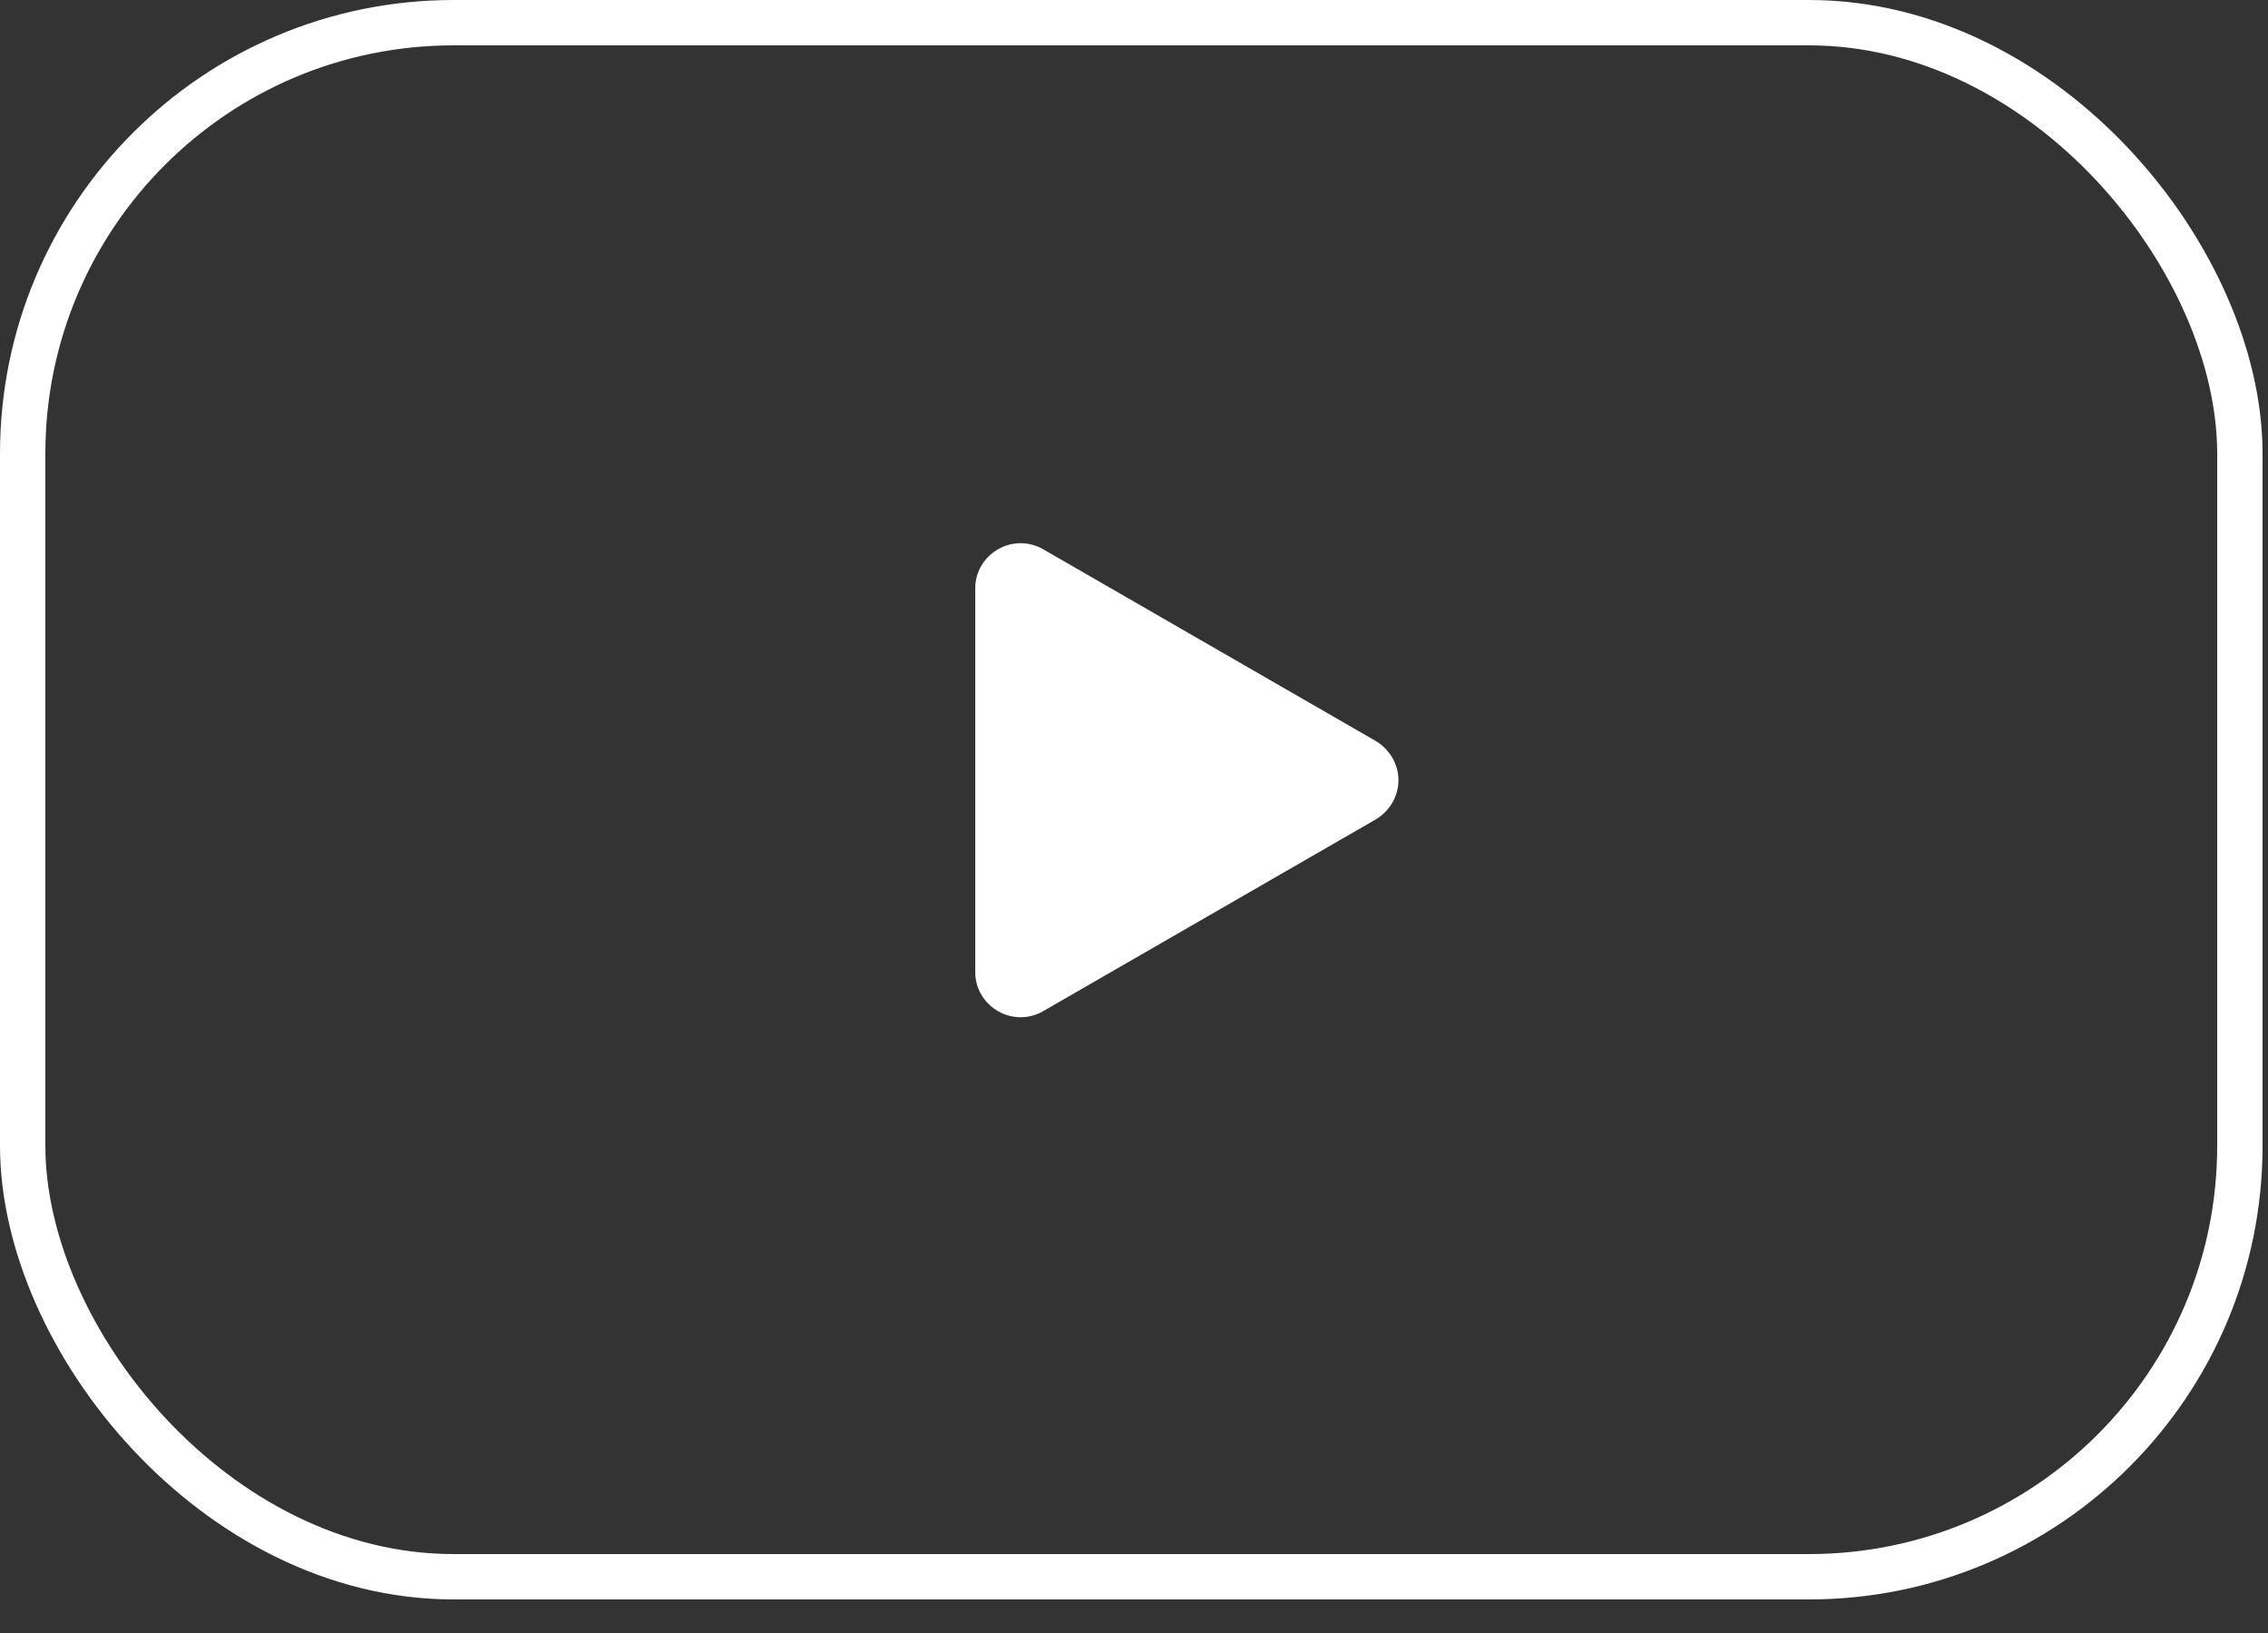
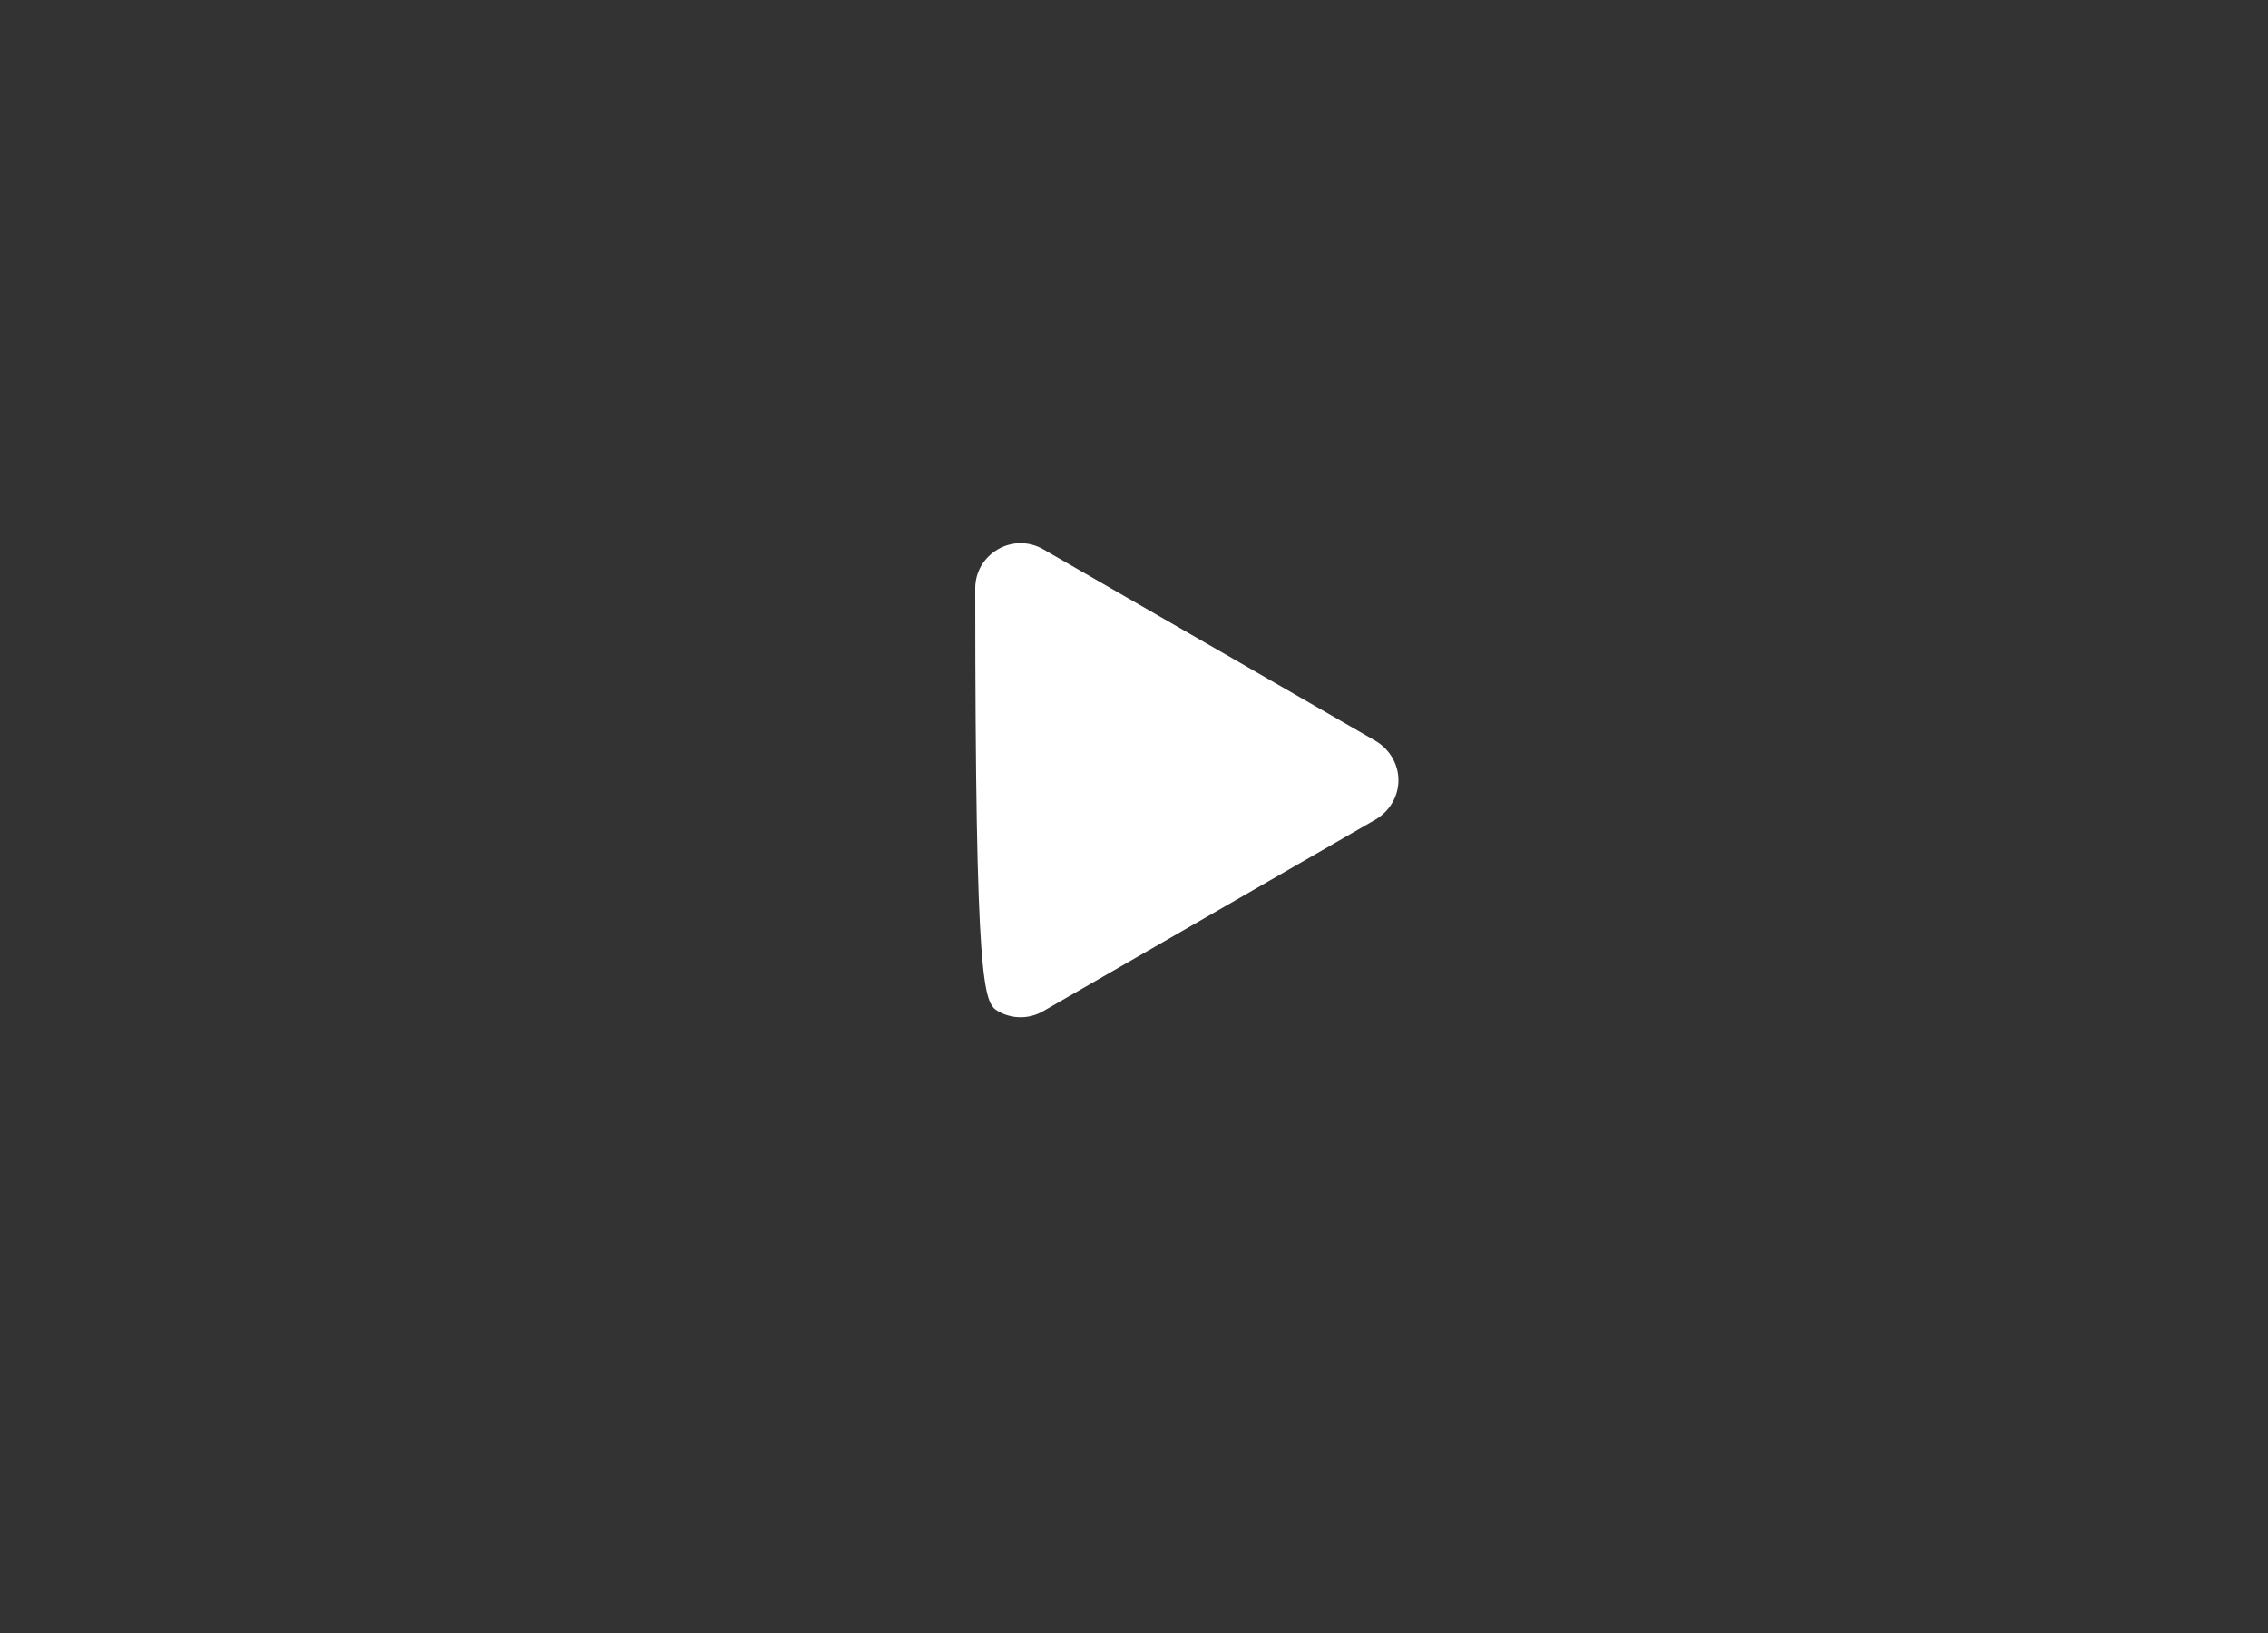
<svg xmlns="http://www.w3.org/2000/svg" width="50" height="36" viewBox="0 0 50 36" fill="none">
  <rect x="0" y="0" width="50" height="36" fill="#333333" stroke="none" />
  <g opacity="1" transform="translate(0 -0)  rotate(0 24.94 17.63)">
-     <rect id="Rectangle 98" style="stroke:#FFFFFF; stroke-width:1; stroke-opacity:1; stroke-dasharray:0 0" transform="translate(0 0)  rotate(0 24.94 17.63)" x="0.5" y="0.5" rx="9.5" width="48.88" height="34.26" />
-     <path id="Polygon 1" fill-rule="evenodd" style="fill:#FFFFFF" transform="translate(18.06 10.32)  rotate(270 6.88 6.88)" opacity="1" d="M11.11,3.44L2.65,3.44C2.29,3.44 1.97,3.63 1.79,3.94C1.61,4.25 1.61,4.63 1.79,4.94L6.01,12.26C6.19,12.57 6.52,12.77 6.88,12.77C7.24,12.77 7.57,12.57 7.75,12.26L11.97,4.94C12.15,4.63 12.15,4.25 11.97,3.94C11.79,3.63 11.47,3.44 11.11,3.44Z " />
+     <path id="Polygon 1" fill-rule="evenodd" style="fill:#FFFFFF" transform="translate(18.06 10.32)  rotate(270 6.88 6.88)" opacity="1" d="M11.11,3.44C2.29,3.44 1.97,3.63 1.79,3.94C1.61,4.25 1.61,4.63 1.79,4.94L6.01,12.26C6.19,12.57 6.52,12.77 6.88,12.77C7.24,12.77 7.57,12.57 7.75,12.26L11.97,4.94C12.15,4.63 12.15,4.25 11.97,3.94C11.79,3.63 11.47,3.44 11.11,3.44Z " />
  </g>
</svg>